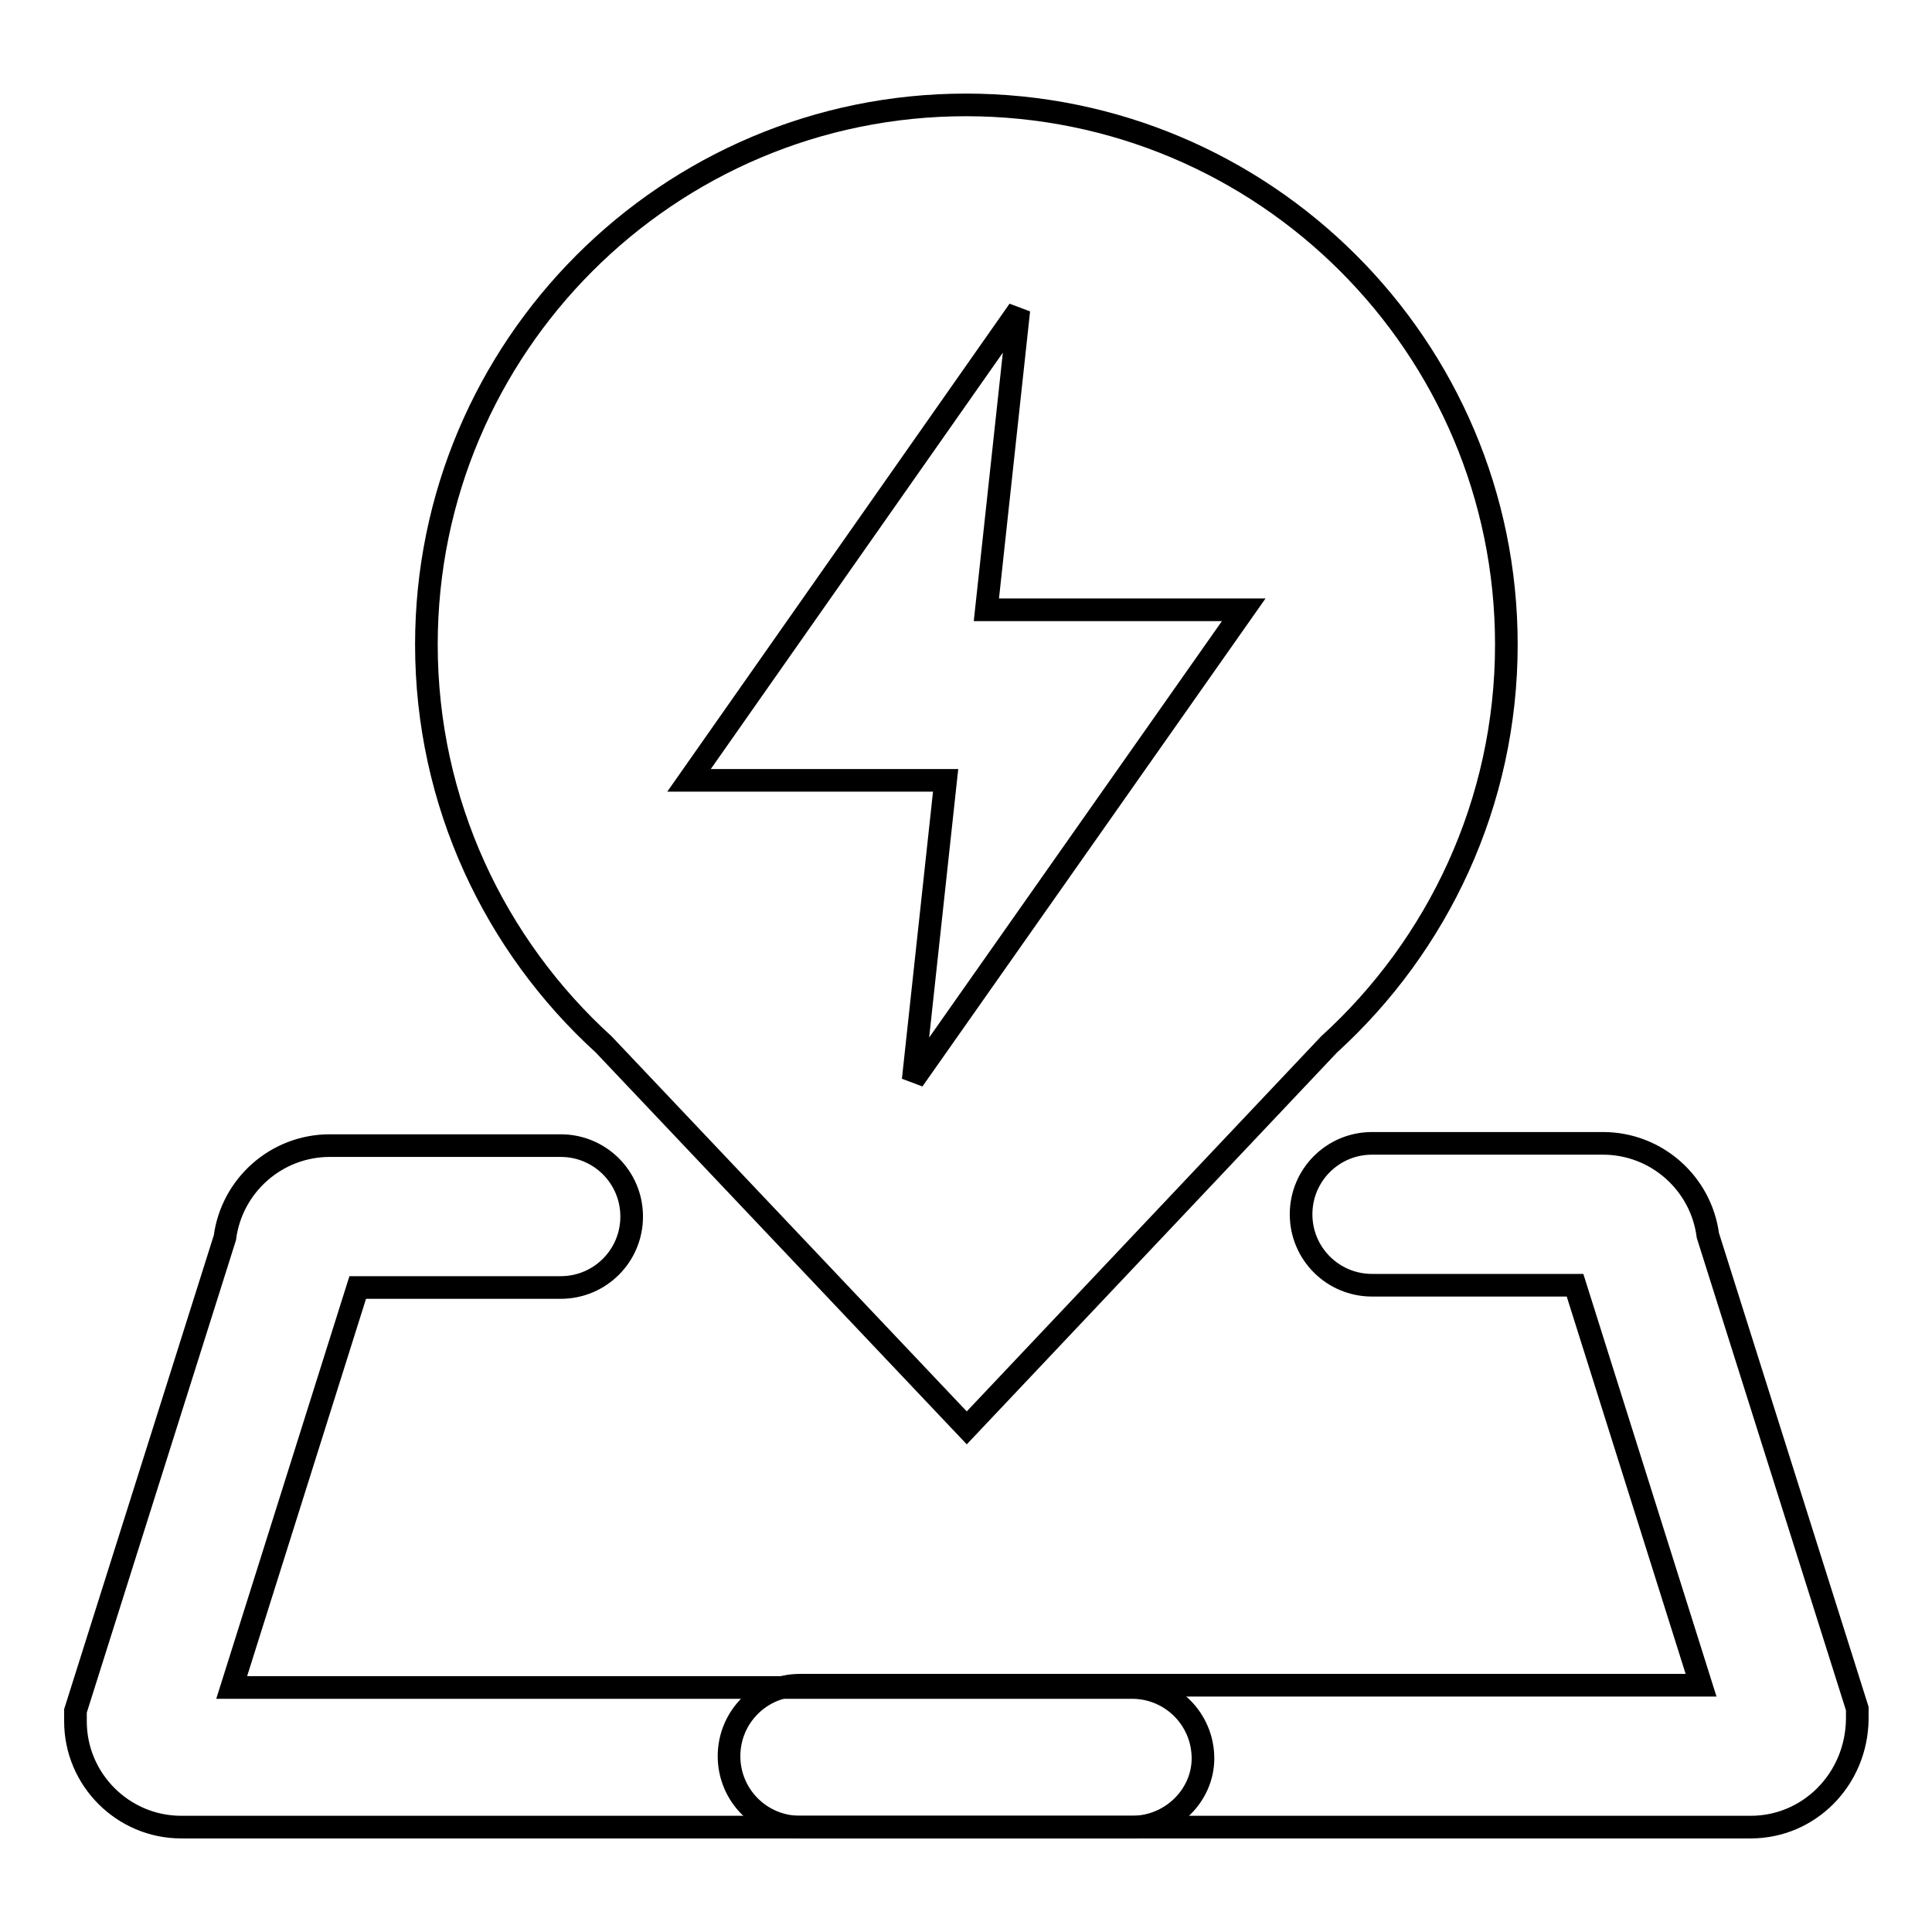
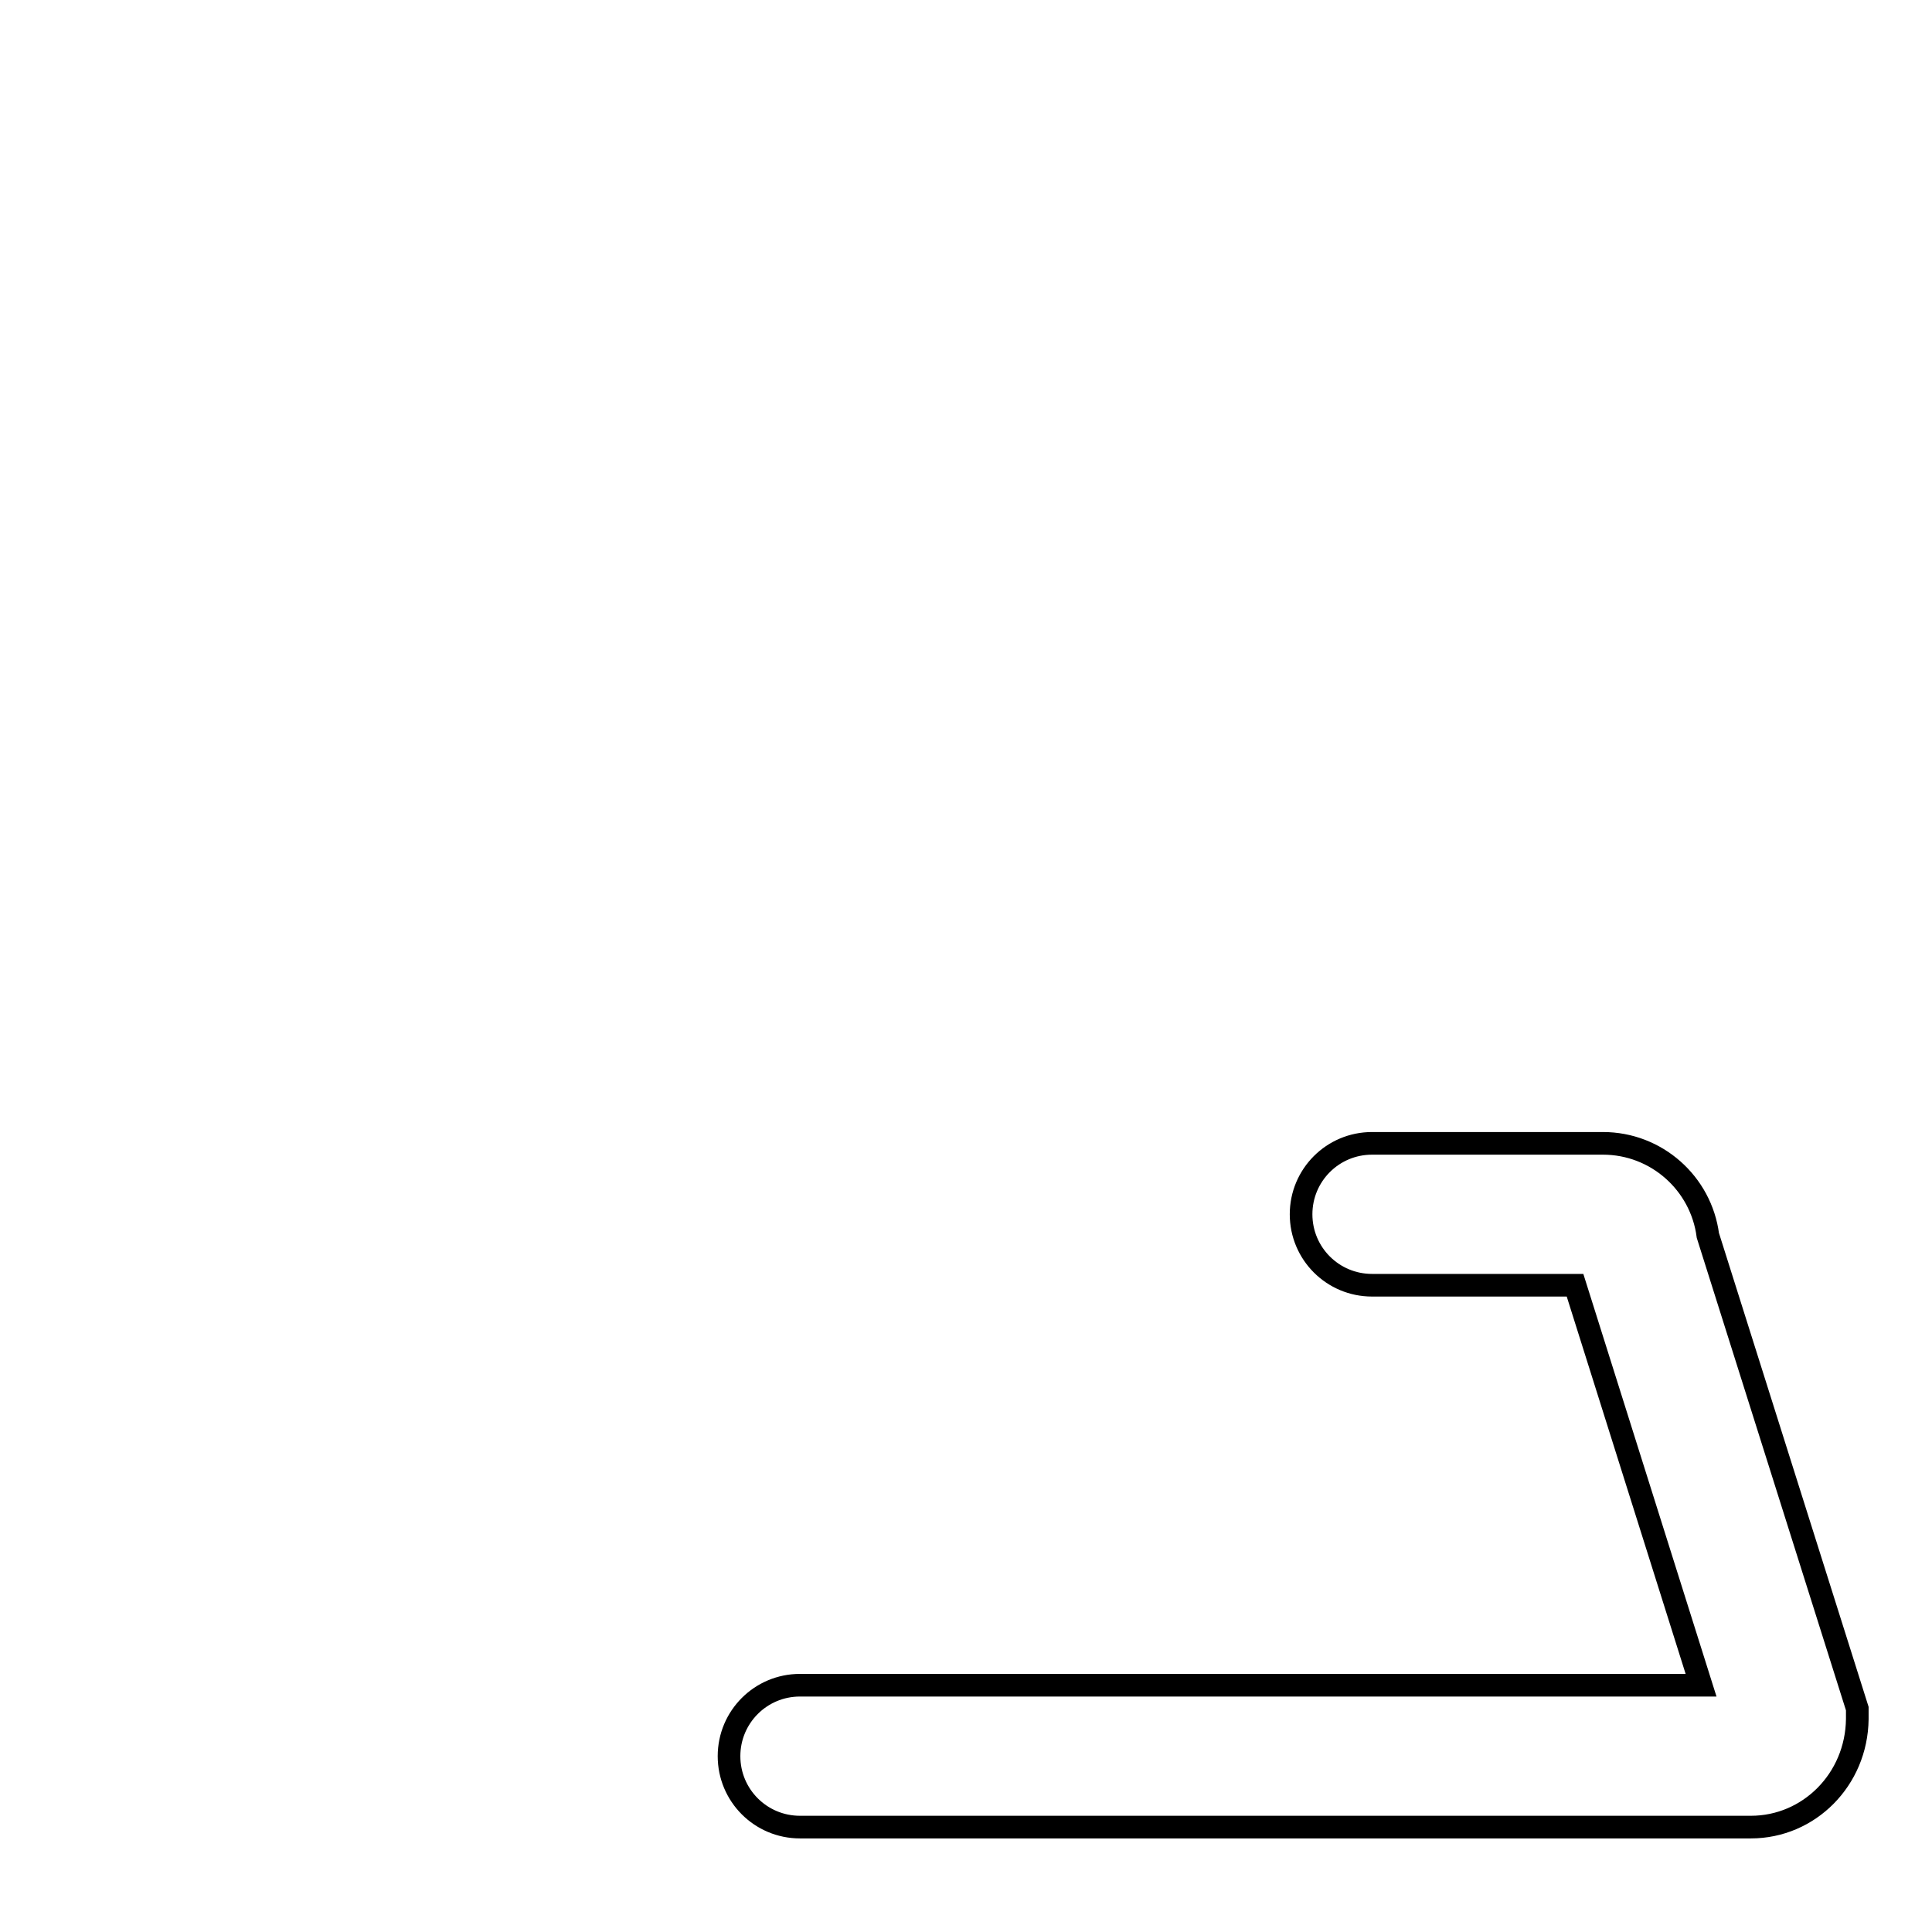
<svg xmlns="http://www.w3.org/2000/svg" version="1.1" x="0px" y="0px" viewBox="0 0 256 256" enable-background="new 0 0 256 256" xml:space="preserve">
  <g>
    <g>
      <path stroke-width="3" fill-opacity="0" stroke="#000000" d="M232,242.1H106c-5.2,0-9.4-4.2-9.4-9.4s4.2-9.4,9.4-9.4h119.4l-16.7-53h-26.9c-5.2,0-9.4-4.2-9.4-9.4c0-5.2,4.2-9.4,9.4-9.4h30.6c7.1,0,13,5.3,13.9,12.2l19.8,62.7v1.4C246,235.8,239.7,242.1,232,242.1z" />
-       <path stroke-width="3" fill-opacity="0" stroke="#000000" d="M150,242.1H24c-7.7,0-14-6.3-14-14v-1.4L29.8,164c0.9-6.9,6.8-12.2,13.9-12.2h30.6c5.2,0,9.4,4.2,9.4,9.4c0,5.2-4.2,9.4-9.4,9.4H47.4l-16.7,53H150c5.2,0,9.4,4.2,9.4,9.4C159.4,237.9,155.2,242.1,150,242.1z" />
-       <path stroke-width="3" fill-opacity="0" stroke="#000000" d="M128,13.9c-39.5,0-71.5,32.1-71.5,71.5c0,21,9.1,39.9,23.5,53l48.1,50.8l48-50.8c14.4-13.1,23.5-32,23.5-53C199.6,45.9,167.5,13.9,128,13.9z M121,143.1l4.3-39.7H91.3L135,41.1l-4.3,39.7h34.1L121,143.1z" />
    </g>
  </g>
</svg>